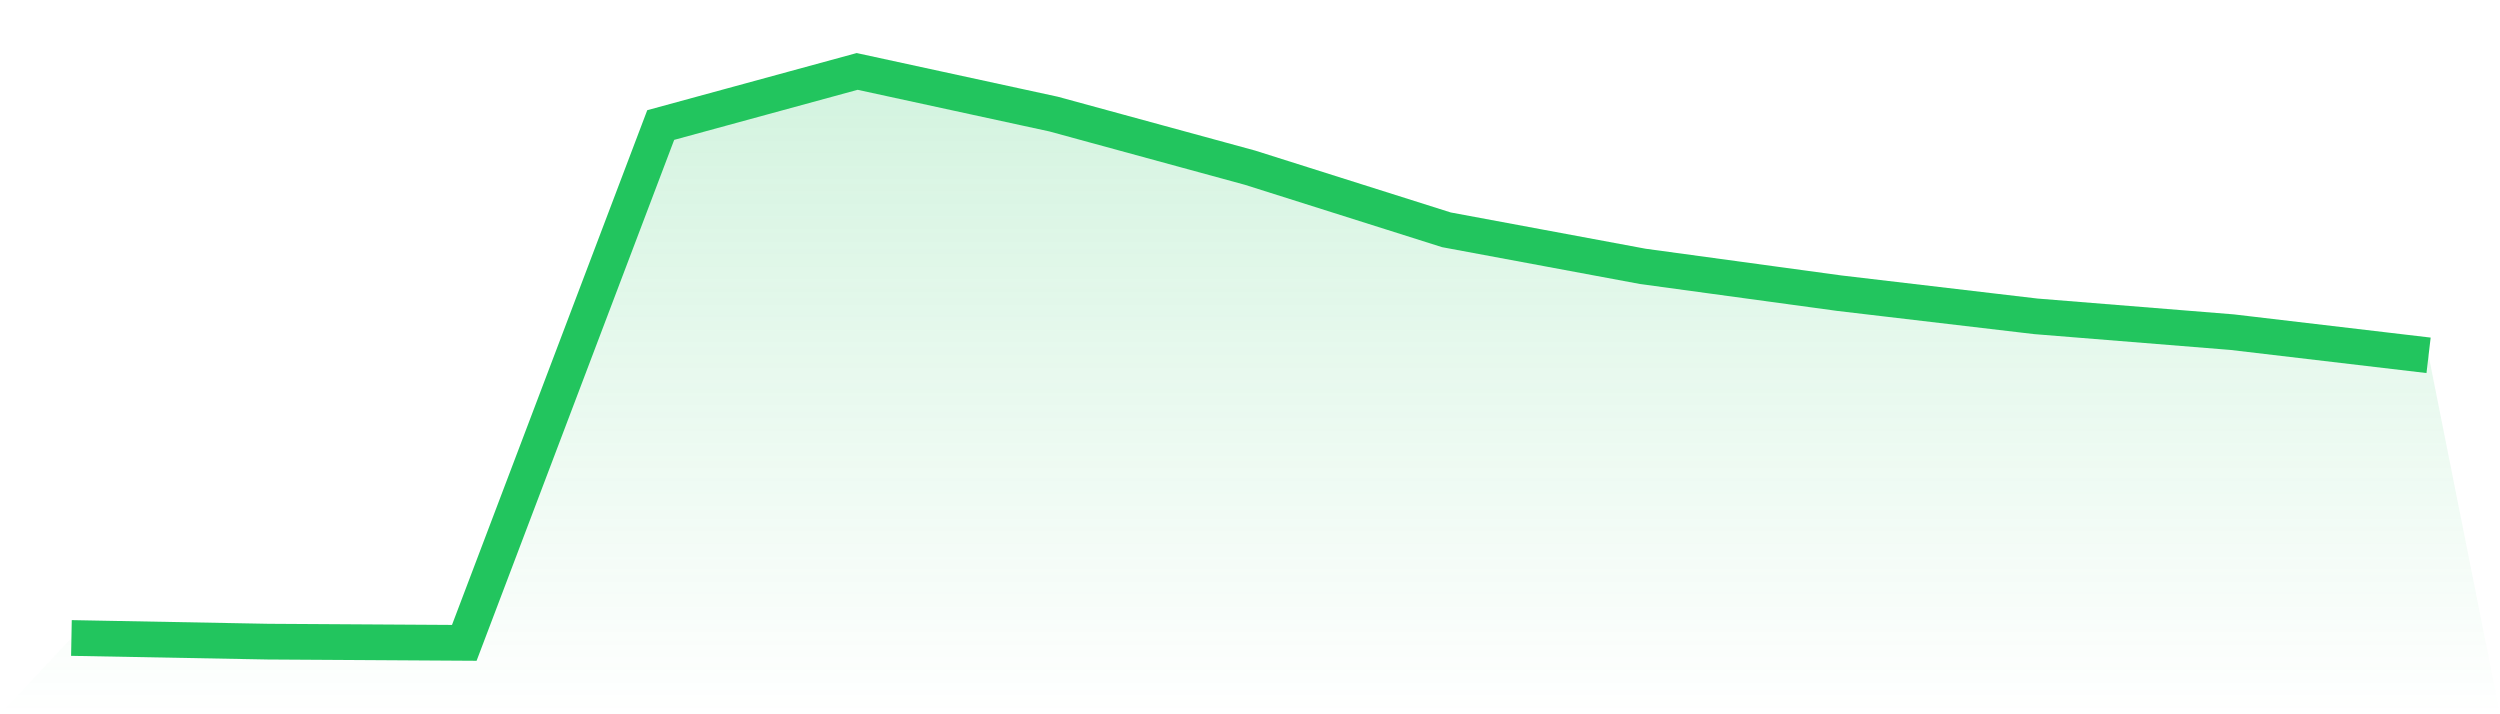
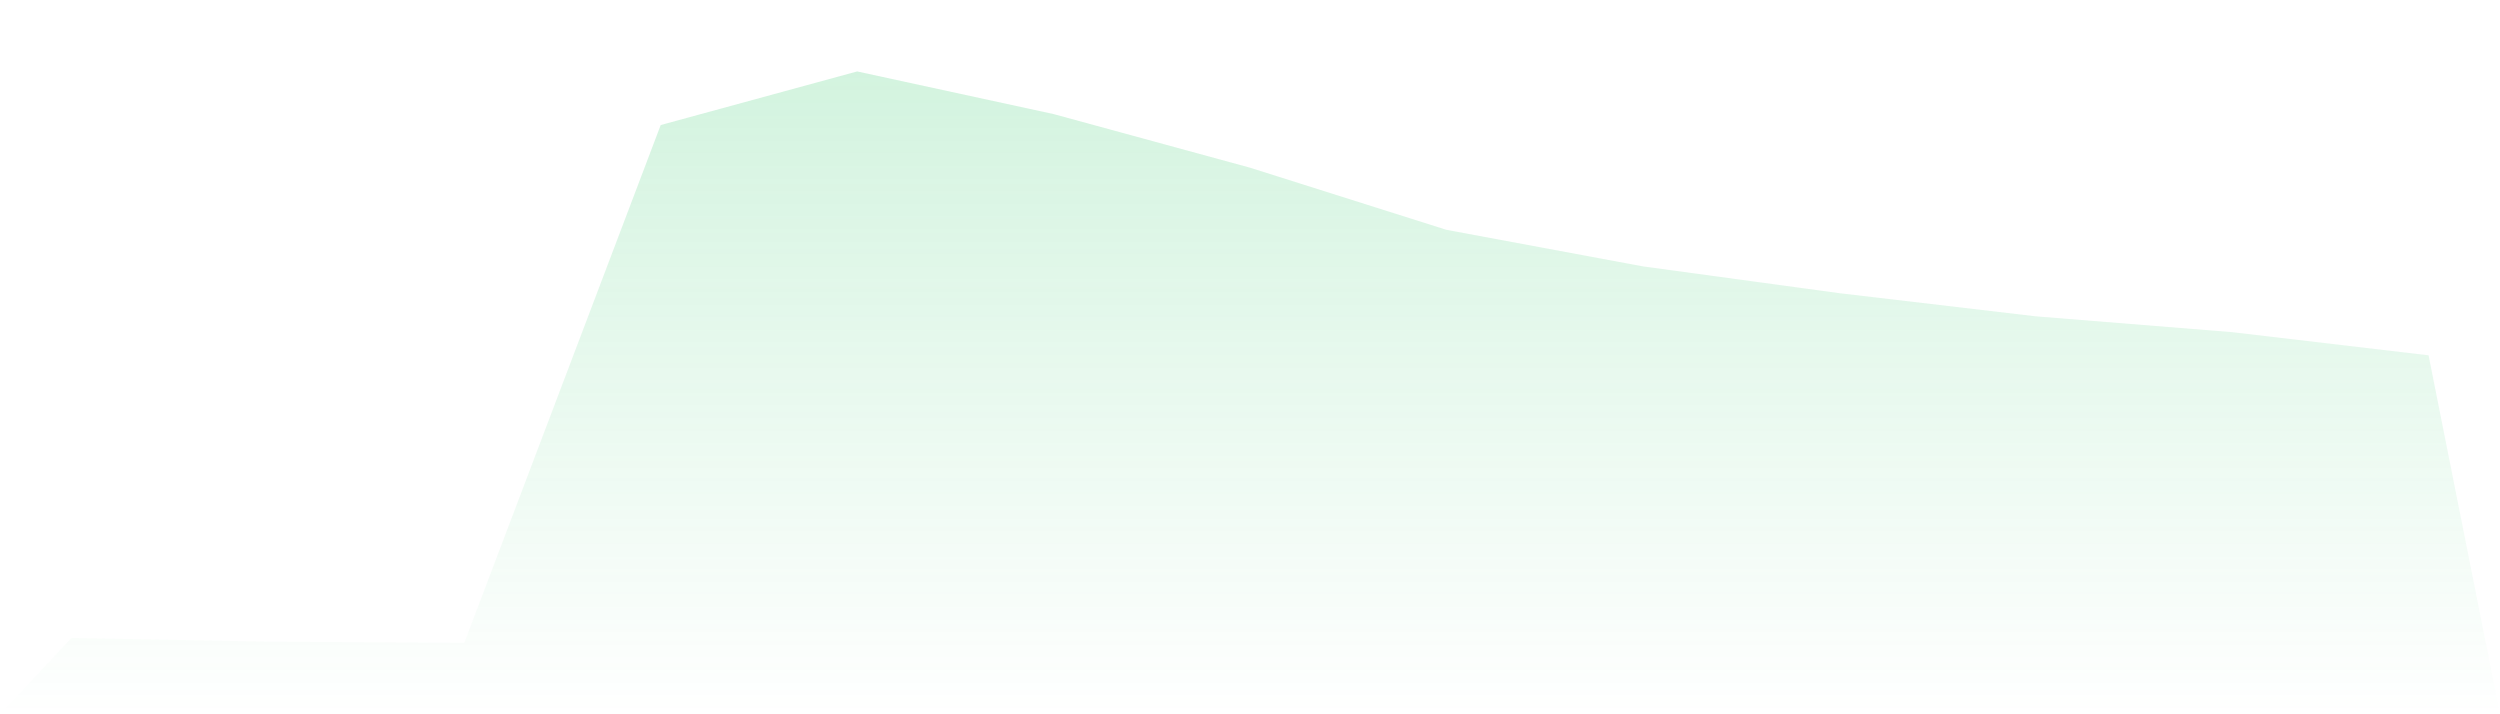
<svg xmlns="http://www.w3.org/2000/svg" viewBox="0 0 140 40">
  <defs>
    <linearGradient id="gradient" x1="0" x2="0" y1="0" y2="1">
      <stop offset="0%" stop-color="#22c55e" stop-opacity="0.2" />
      <stop offset="100%" stop-color="#22c55e" stop-opacity="0" />
    </linearGradient>
  </defs>
  <path d="M4,35.727 L4,35.727 L15,35.932 L26,36 L37,7.002 L48,4 L59,6.388 L70,9.39 L81,12.87 L92,14.917 L103,16.418 L114,17.714 L125,18.601 L136,19.898 L140,40 L0,40 z" fill="url(#gradient)" />
-   <path d="M4,35.727 L4,35.727 L15,35.932 L26,36 L37,7.002 L48,4 L59,6.388 L70,9.39 L81,12.87 L92,14.917 L103,16.418 L114,17.714 L125,18.601 L136,19.898" fill="none" stroke="#22c55e" stroke-width="2" />
</svg>